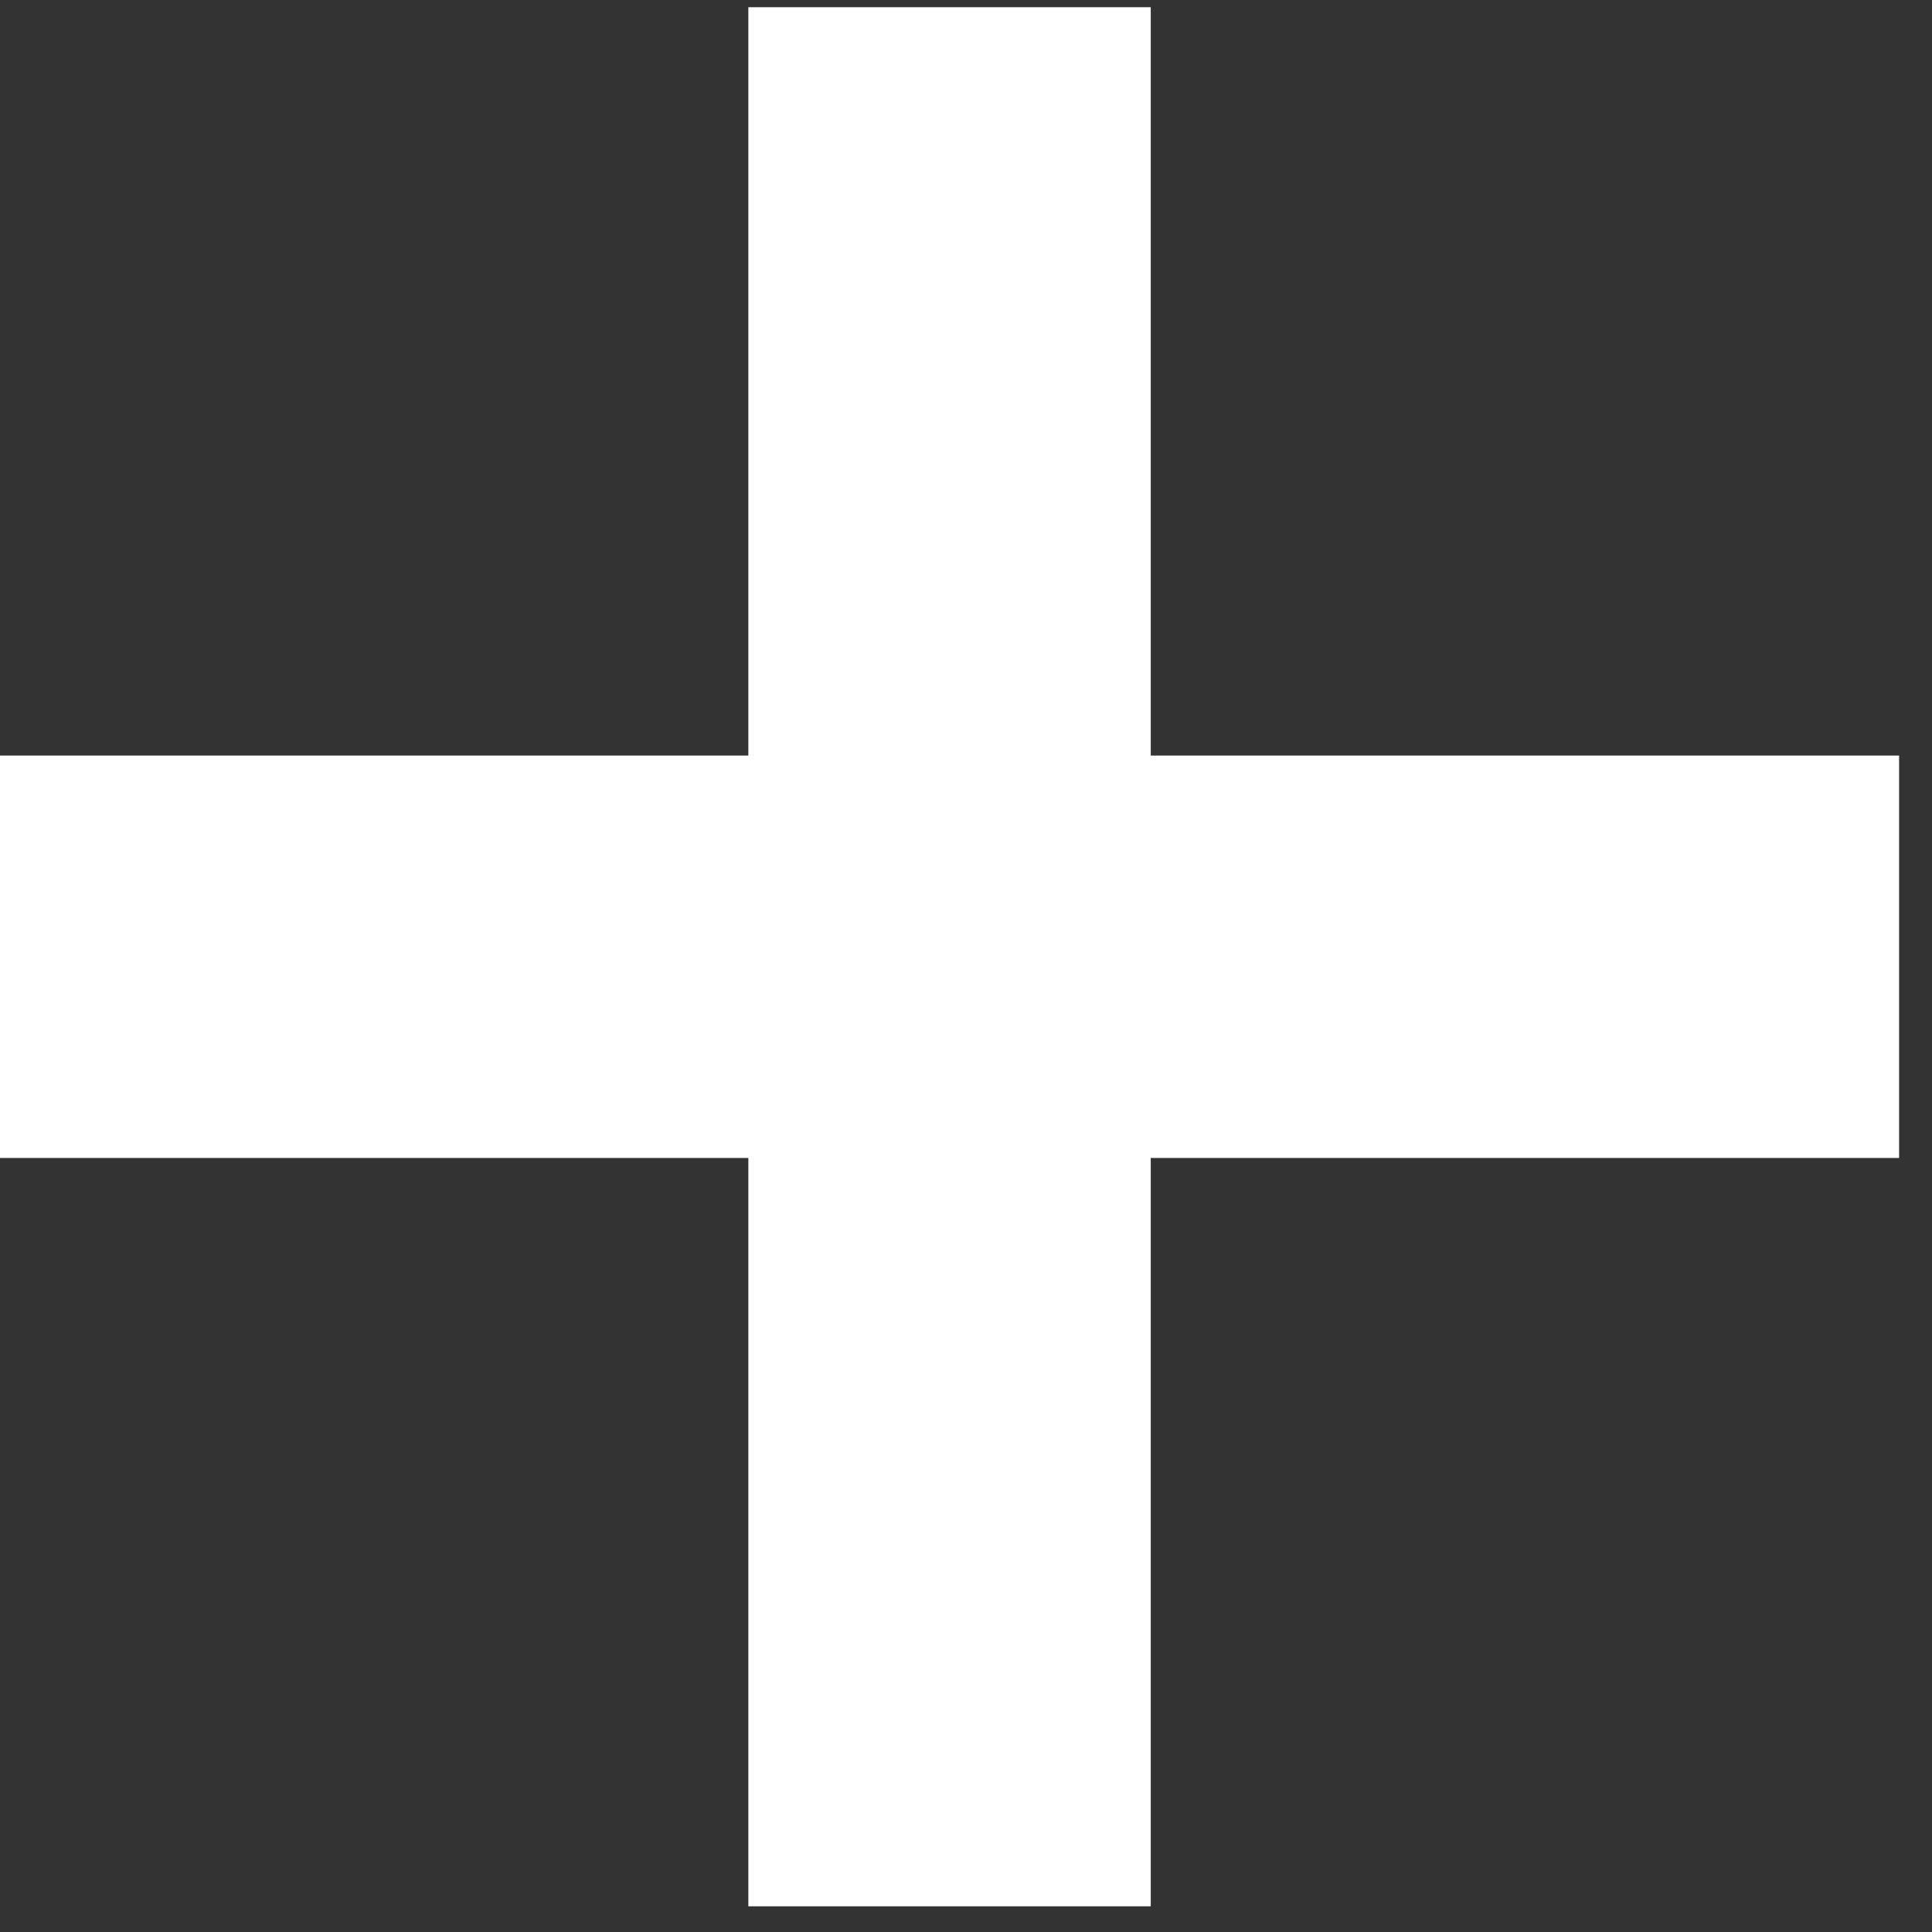
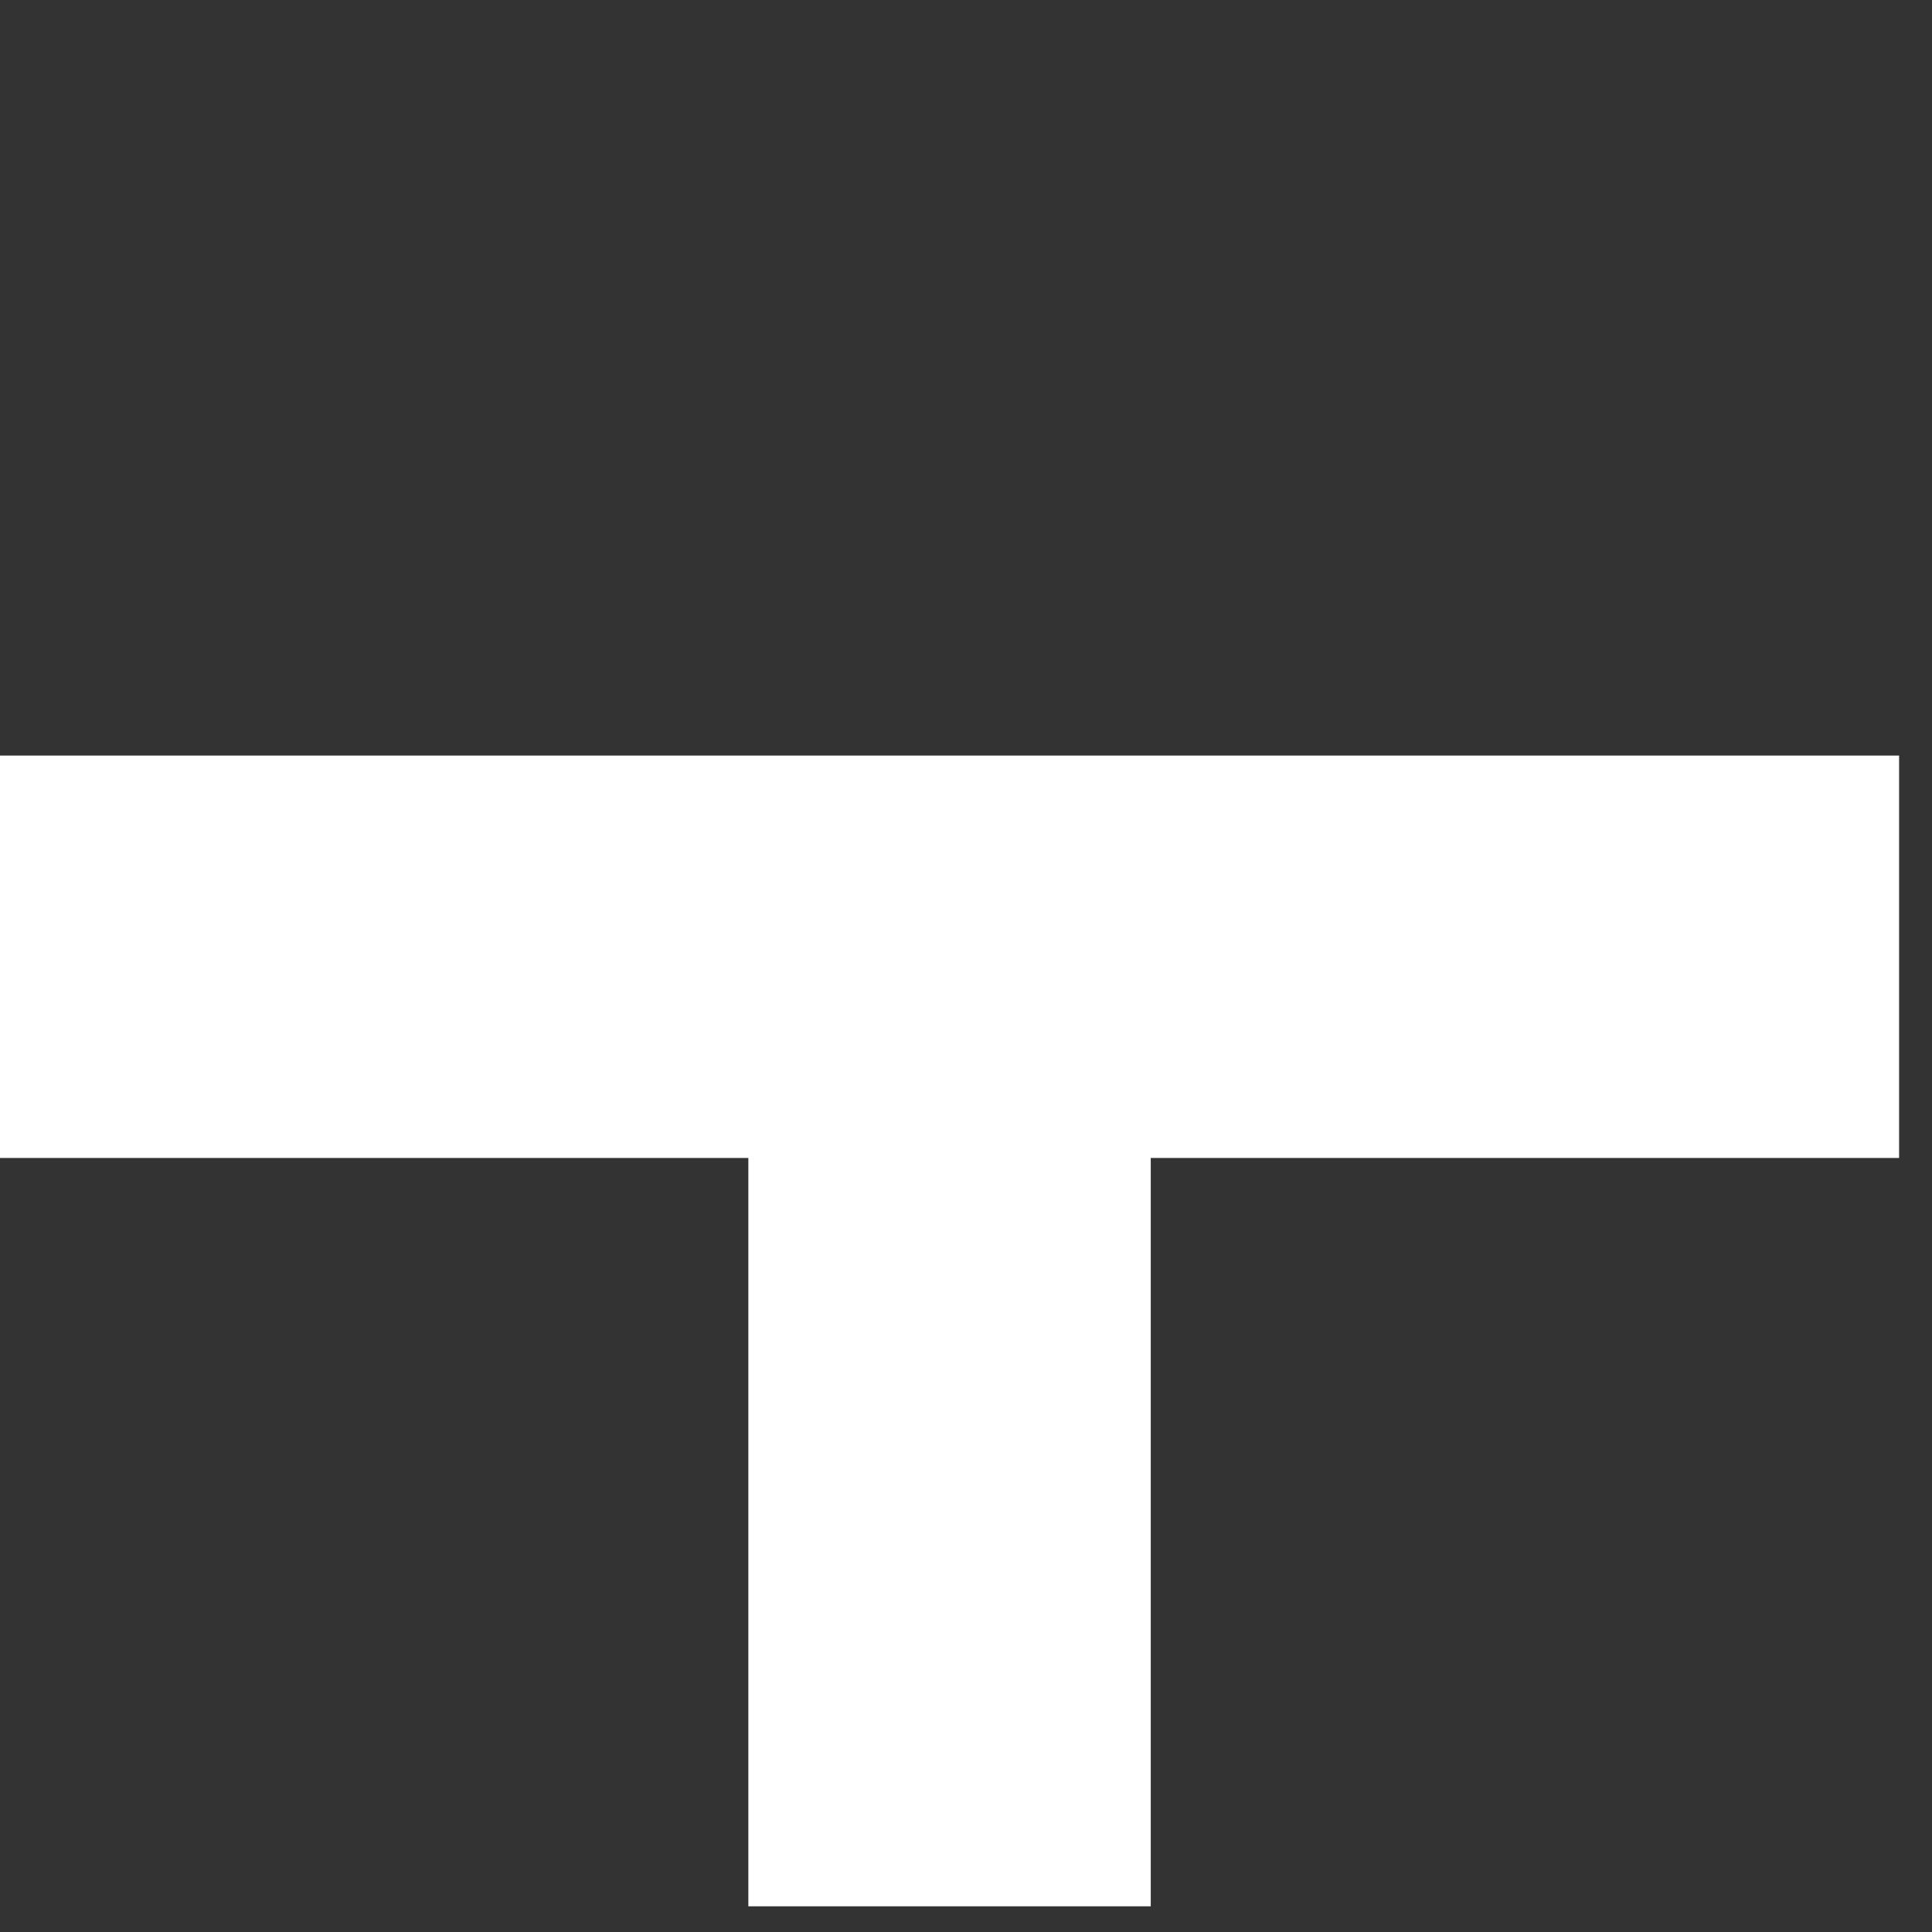
<svg xmlns="http://www.w3.org/2000/svg" width="54" height="54" viewBox="0 0 64 64" fill="none">
  <rect x="0" y="0" width="64" height="64" fill="#333333" stroke="none" />
-   <path d="M38.12 25.029H62.91V38.359H38.12V63.149H24.79V38.359H0V25.029H24.79V0.239H38.12V25.029Z" fill="white" />
+   <path d="M38.12 25.029H62.91V38.359H38.12V63.149H24.79V38.359H0V25.029H24.79V0.239V25.029Z" fill="white" />
</svg>